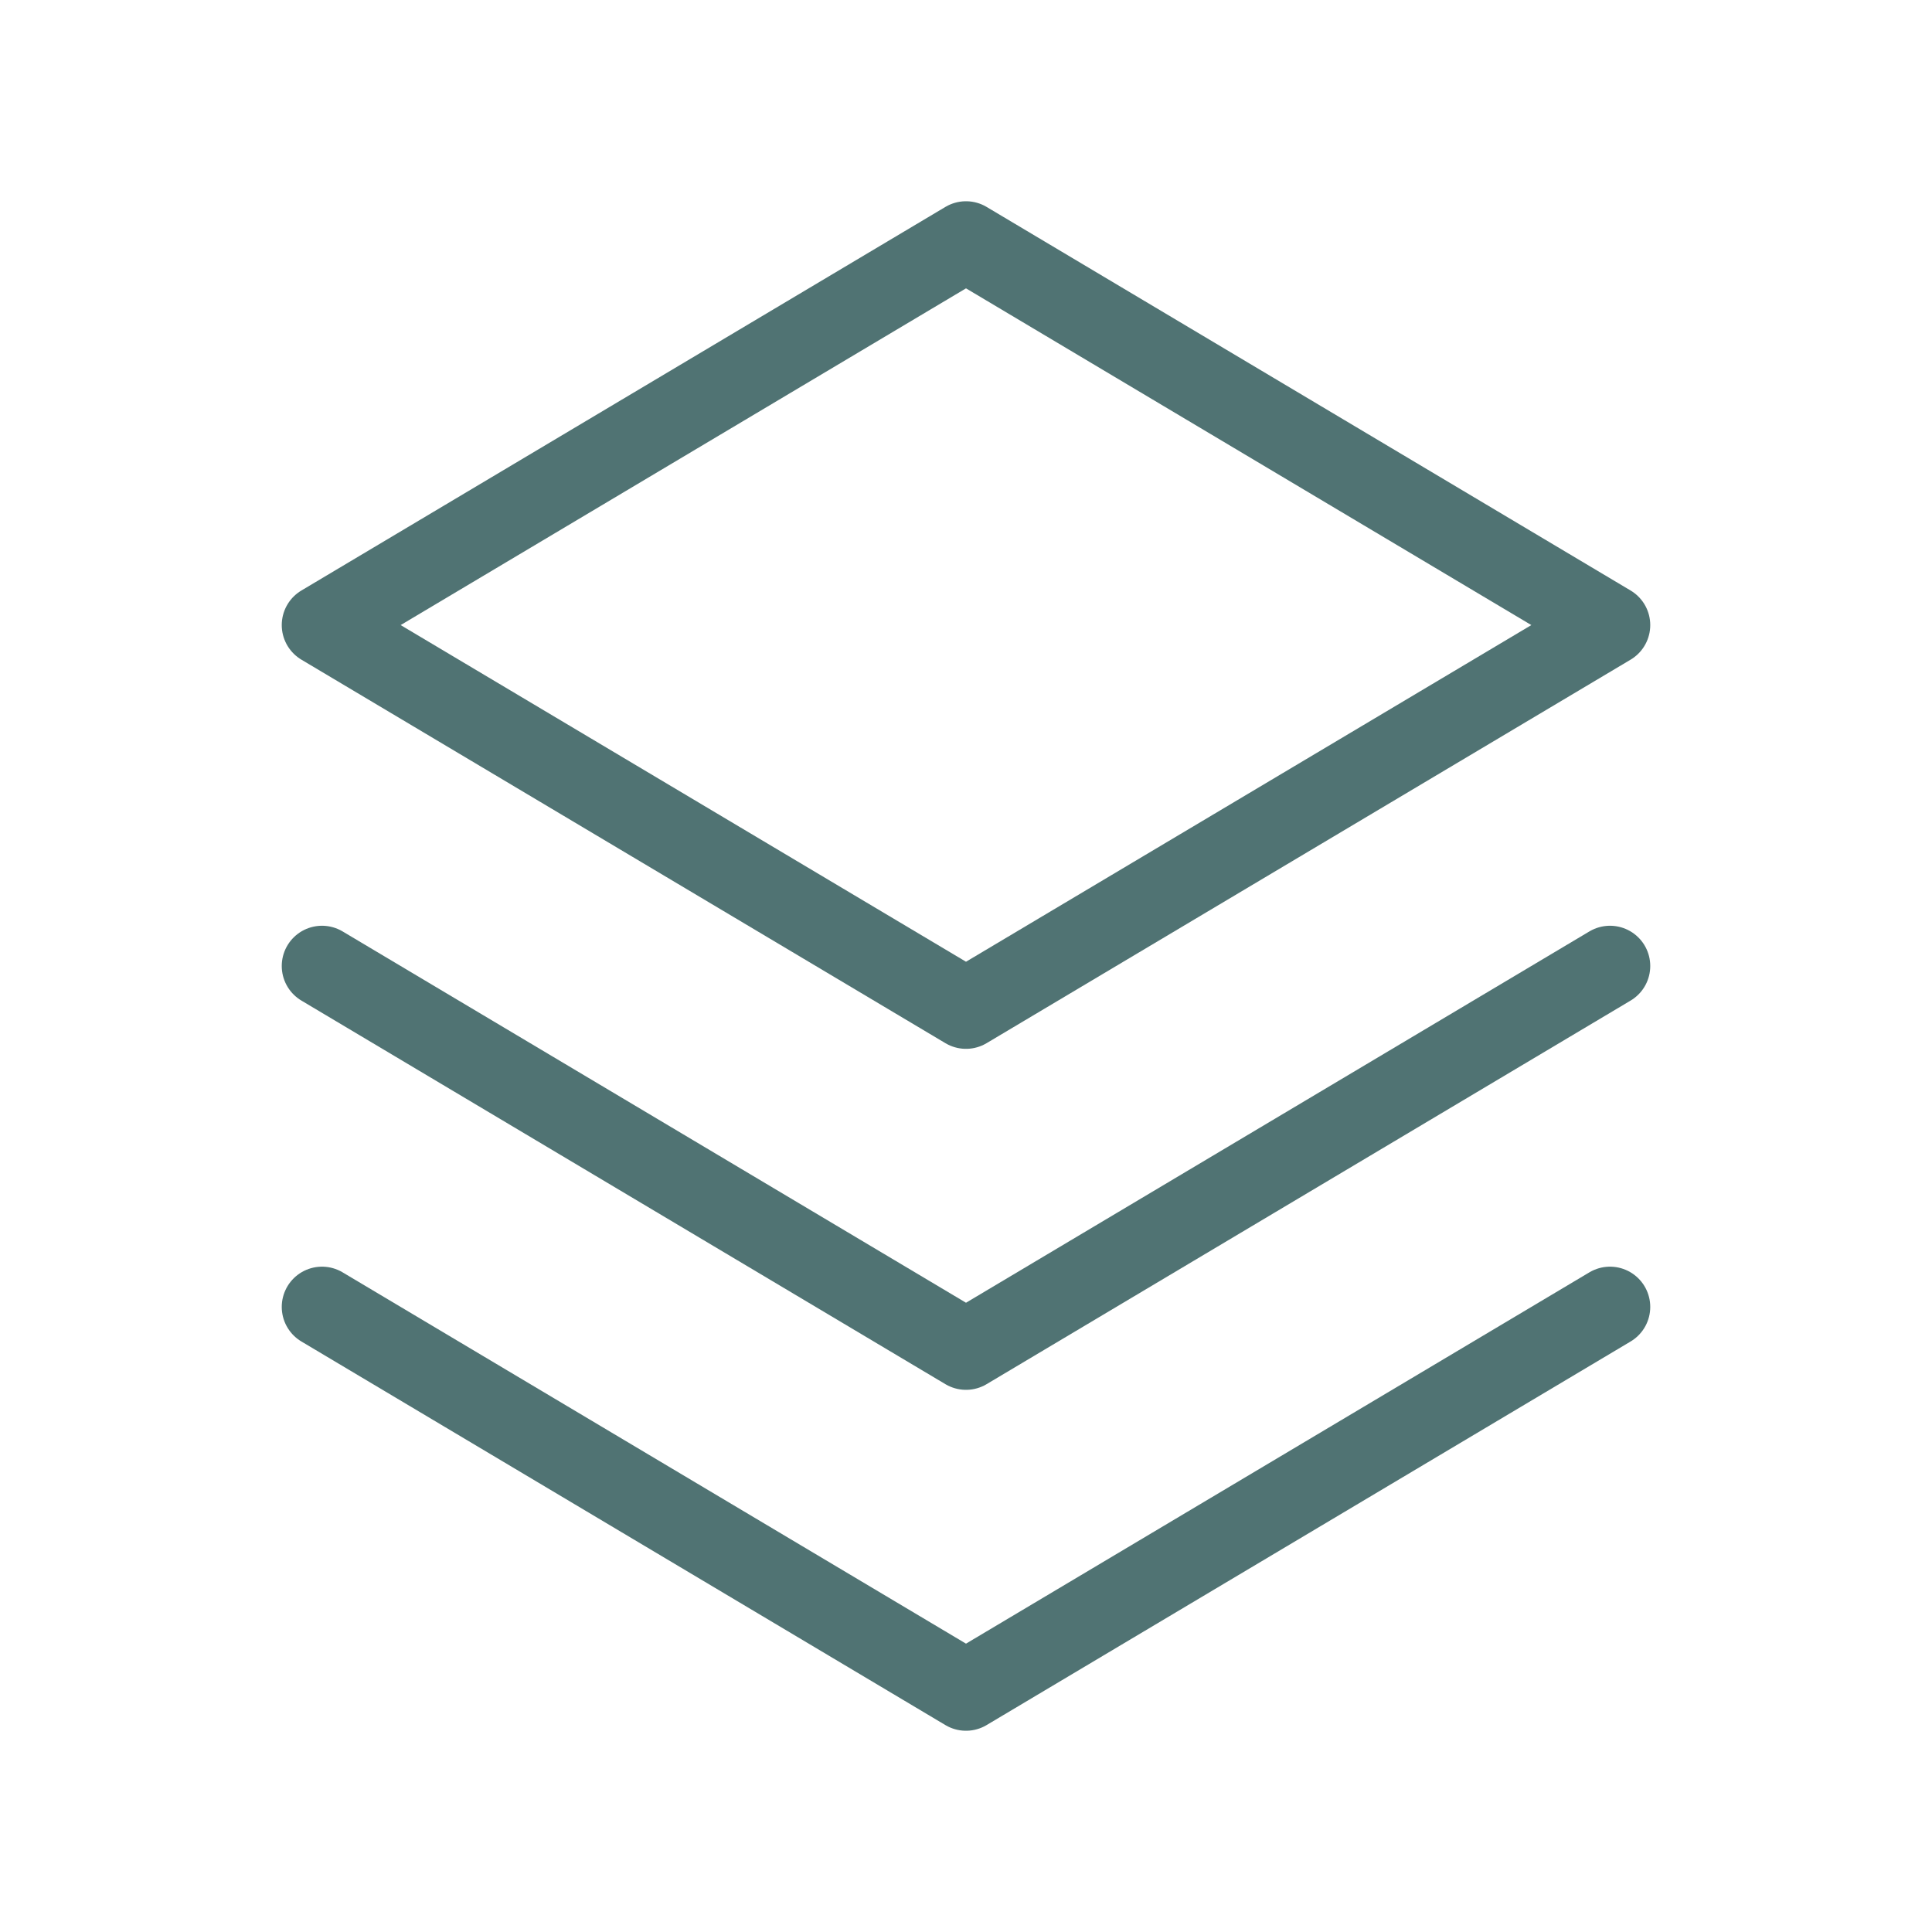
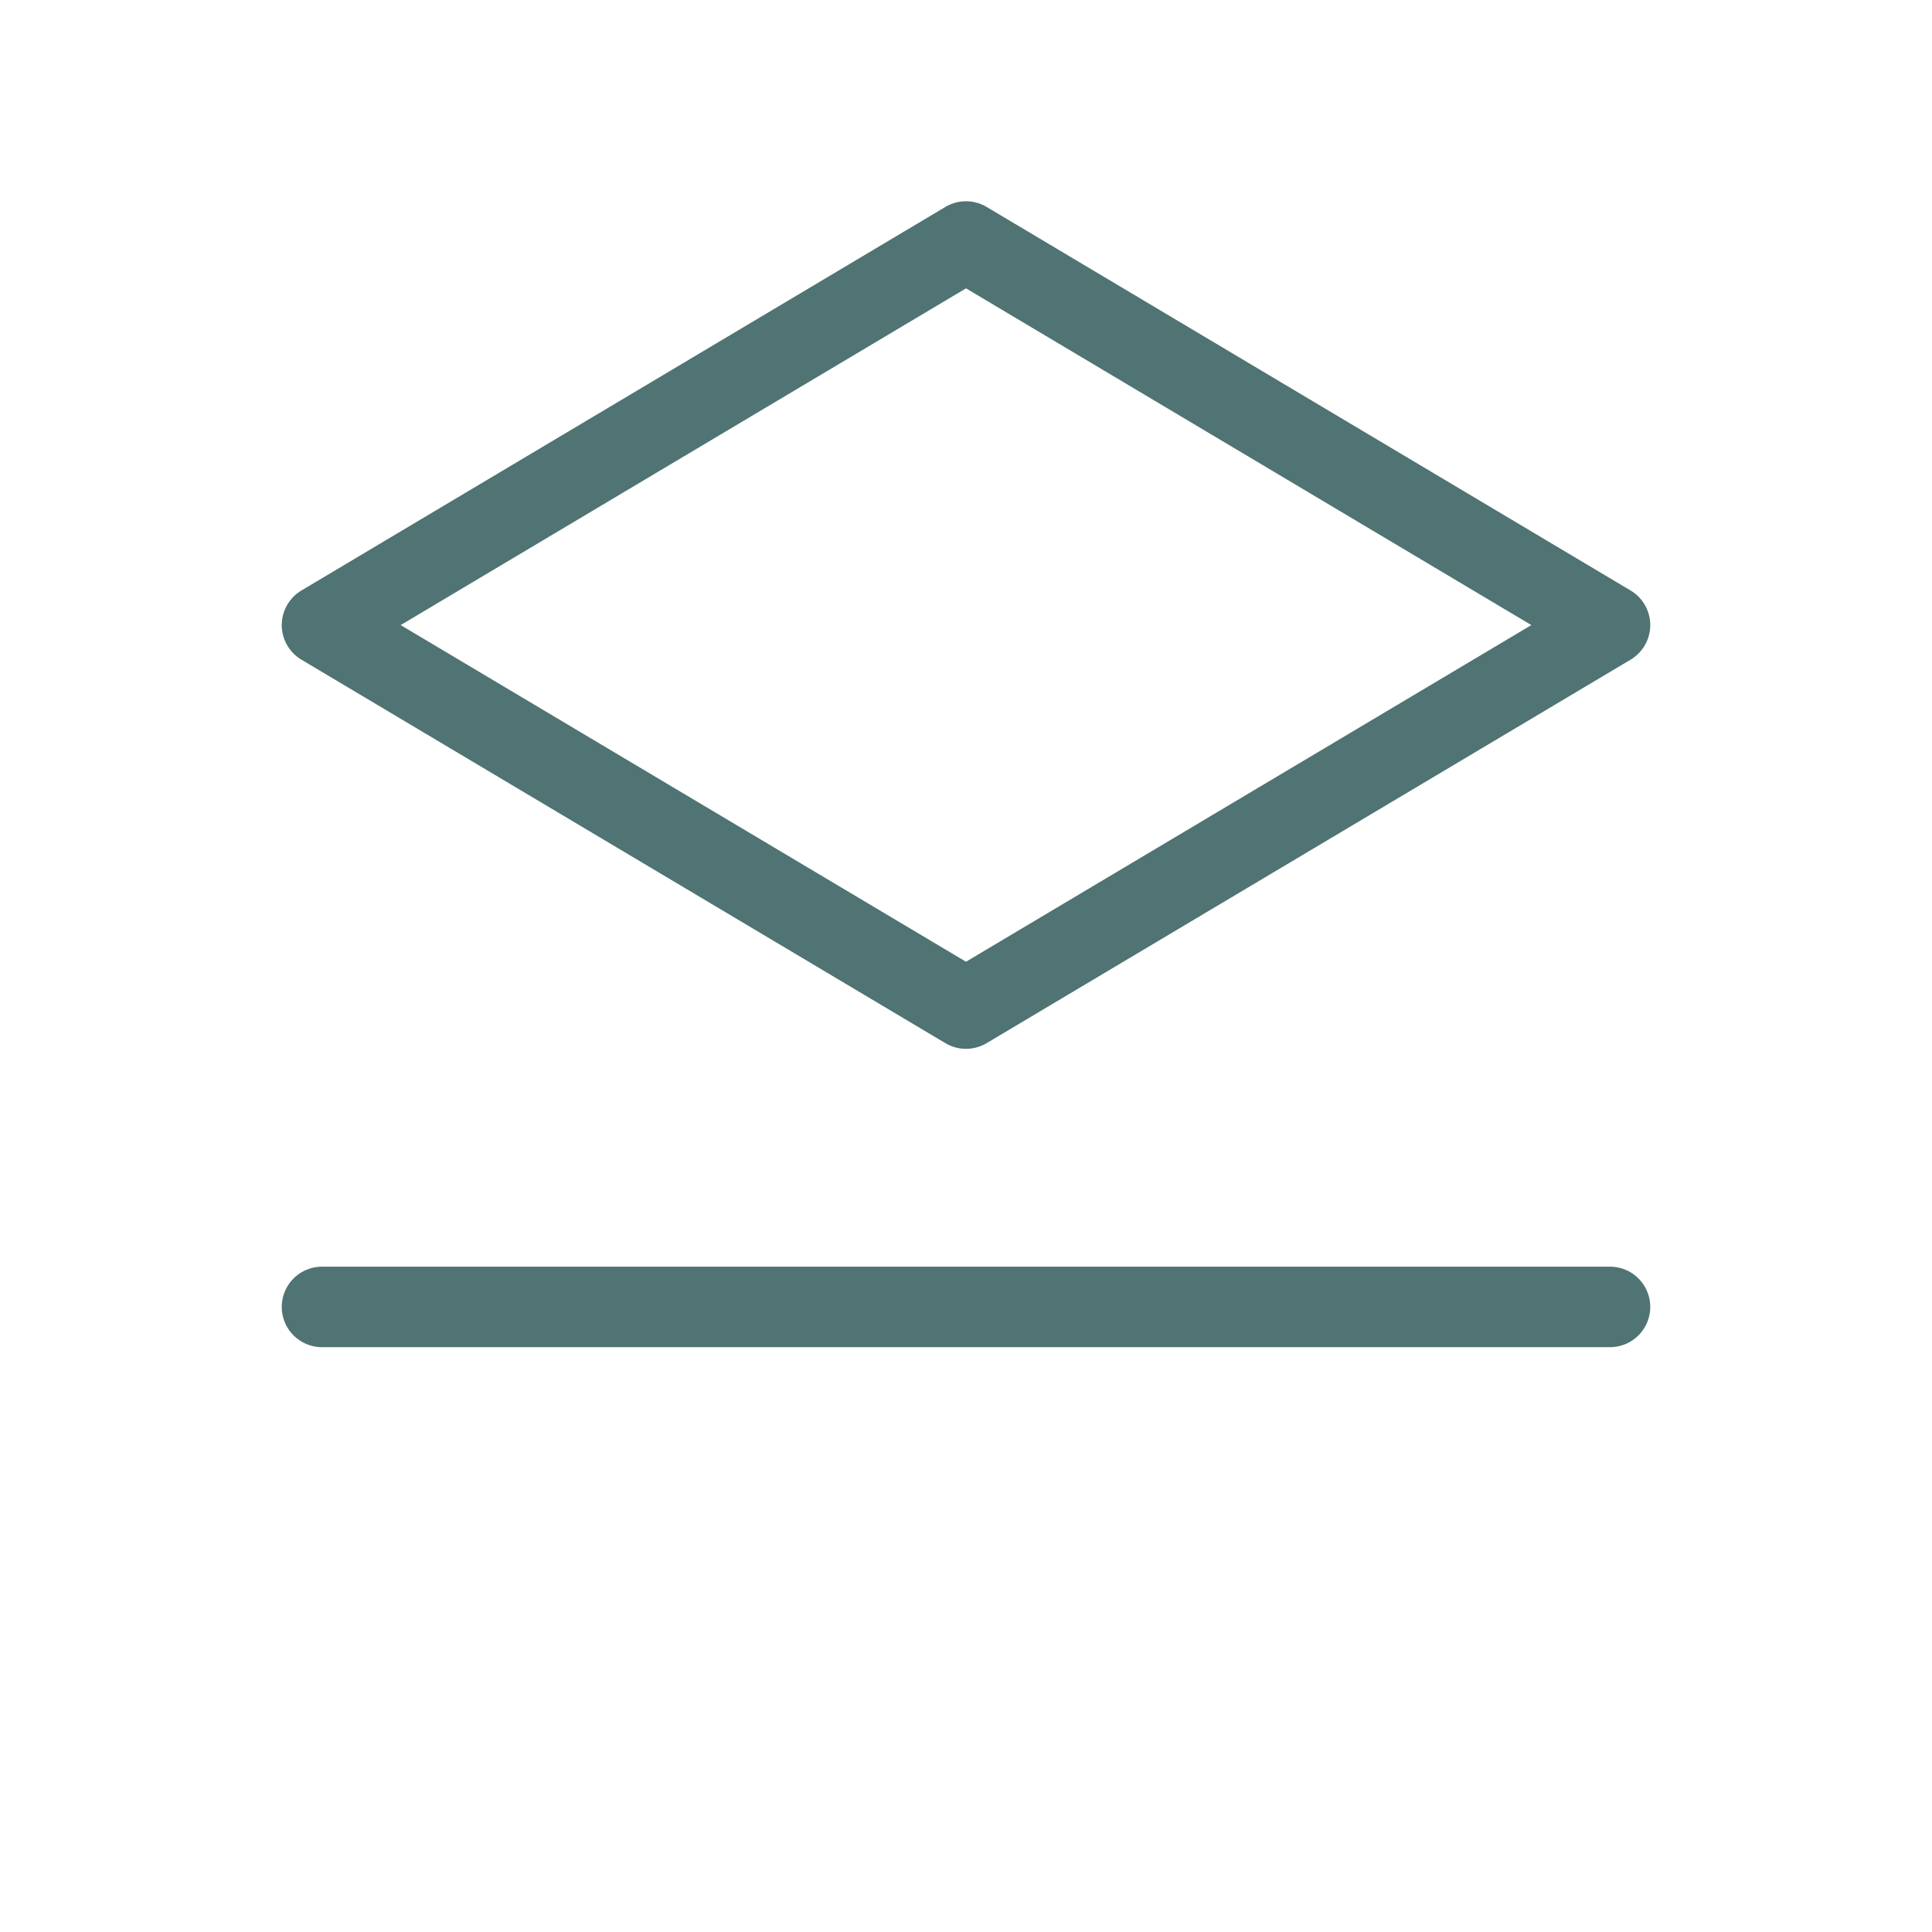
<svg xmlns="http://www.w3.org/2000/svg" width="72" height="72" viewBox="0 0 72 72" fill="none">
  <path fill-rule="evenodd" clip-rule="evenodd" d="M60 23.295L36 37.587L12 23.295L36 9L60 23.295Z" stroke="#507373" stroke-width="3" stroke-linecap="round" stroke-linejoin="round" />
-   <path d="M12 36L36 50.295L60 36" stroke="#507373" stroke-width="3" stroke-linecap="round" stroke-linejoin="round" />
-   <path d="M12 48.705L36 63L60 48.705" stroke="#507373" stroke-width="3" stroke-linecap="round" stroke-linejoin="round" />
+   <path d="M12 48.705L60 48.705" stroke="#507373" stroke-width="3" stroke-linecap="round" stroke-linejoin="round" />
</svg>